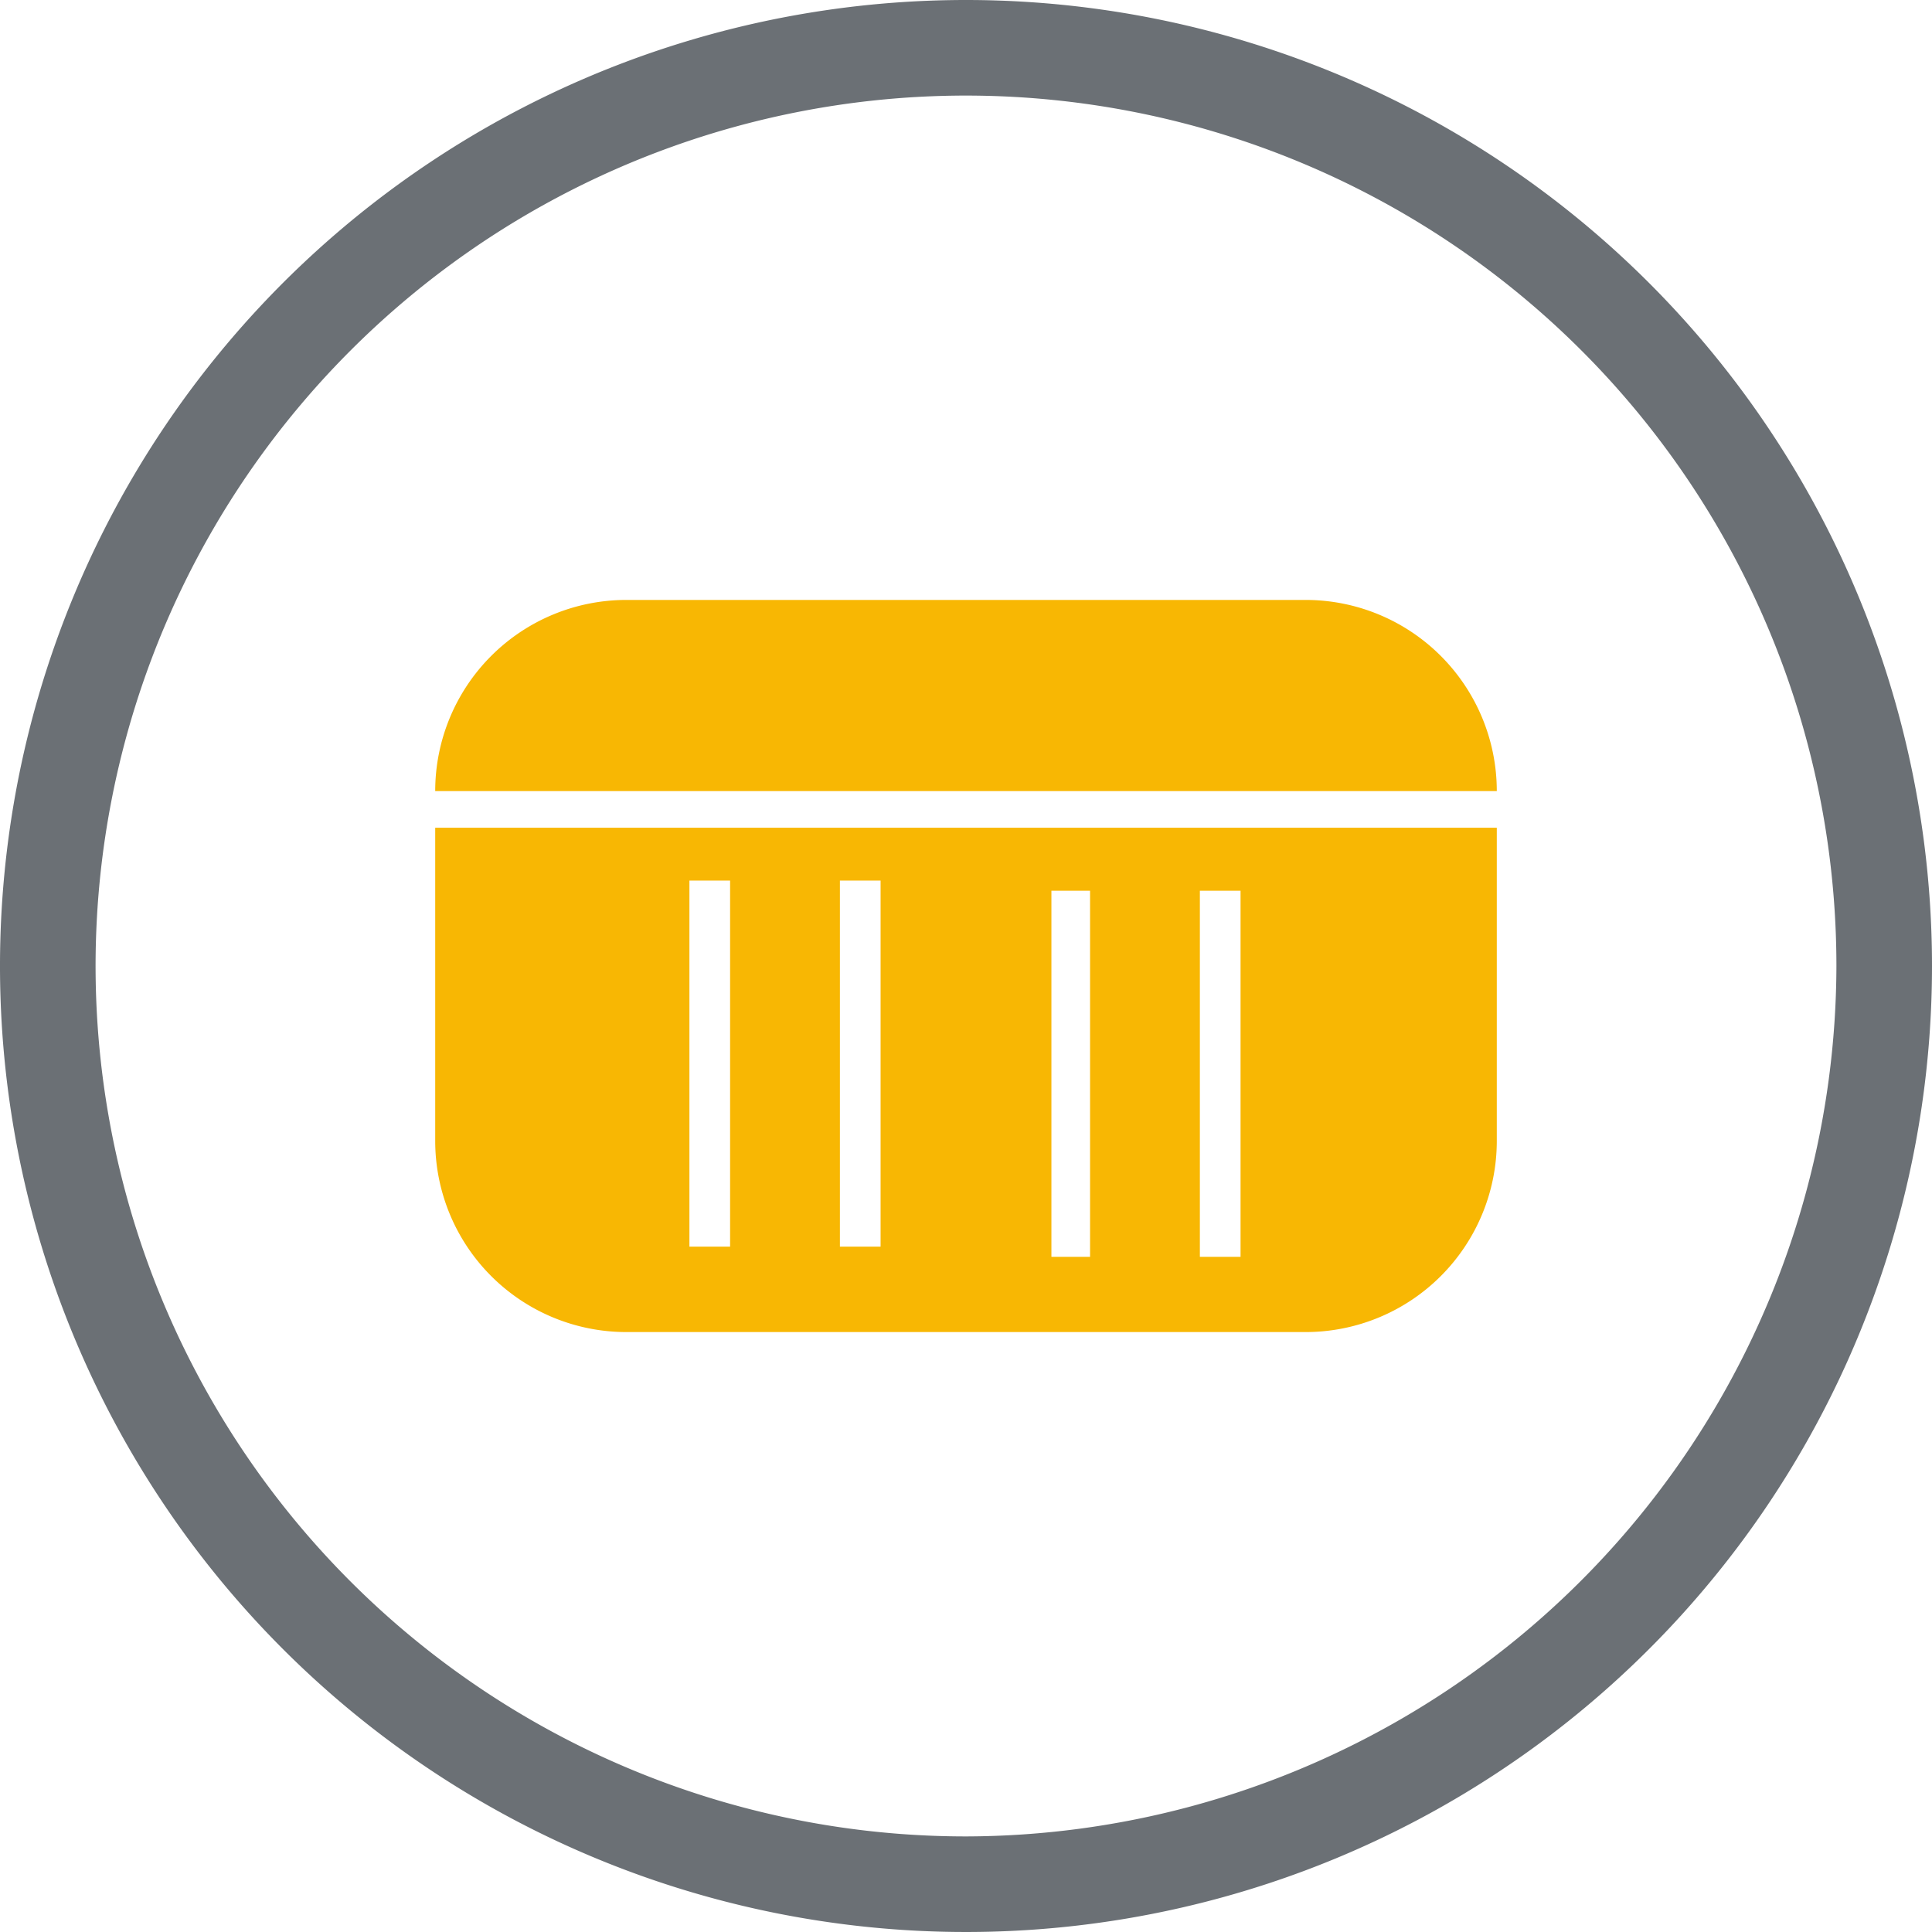
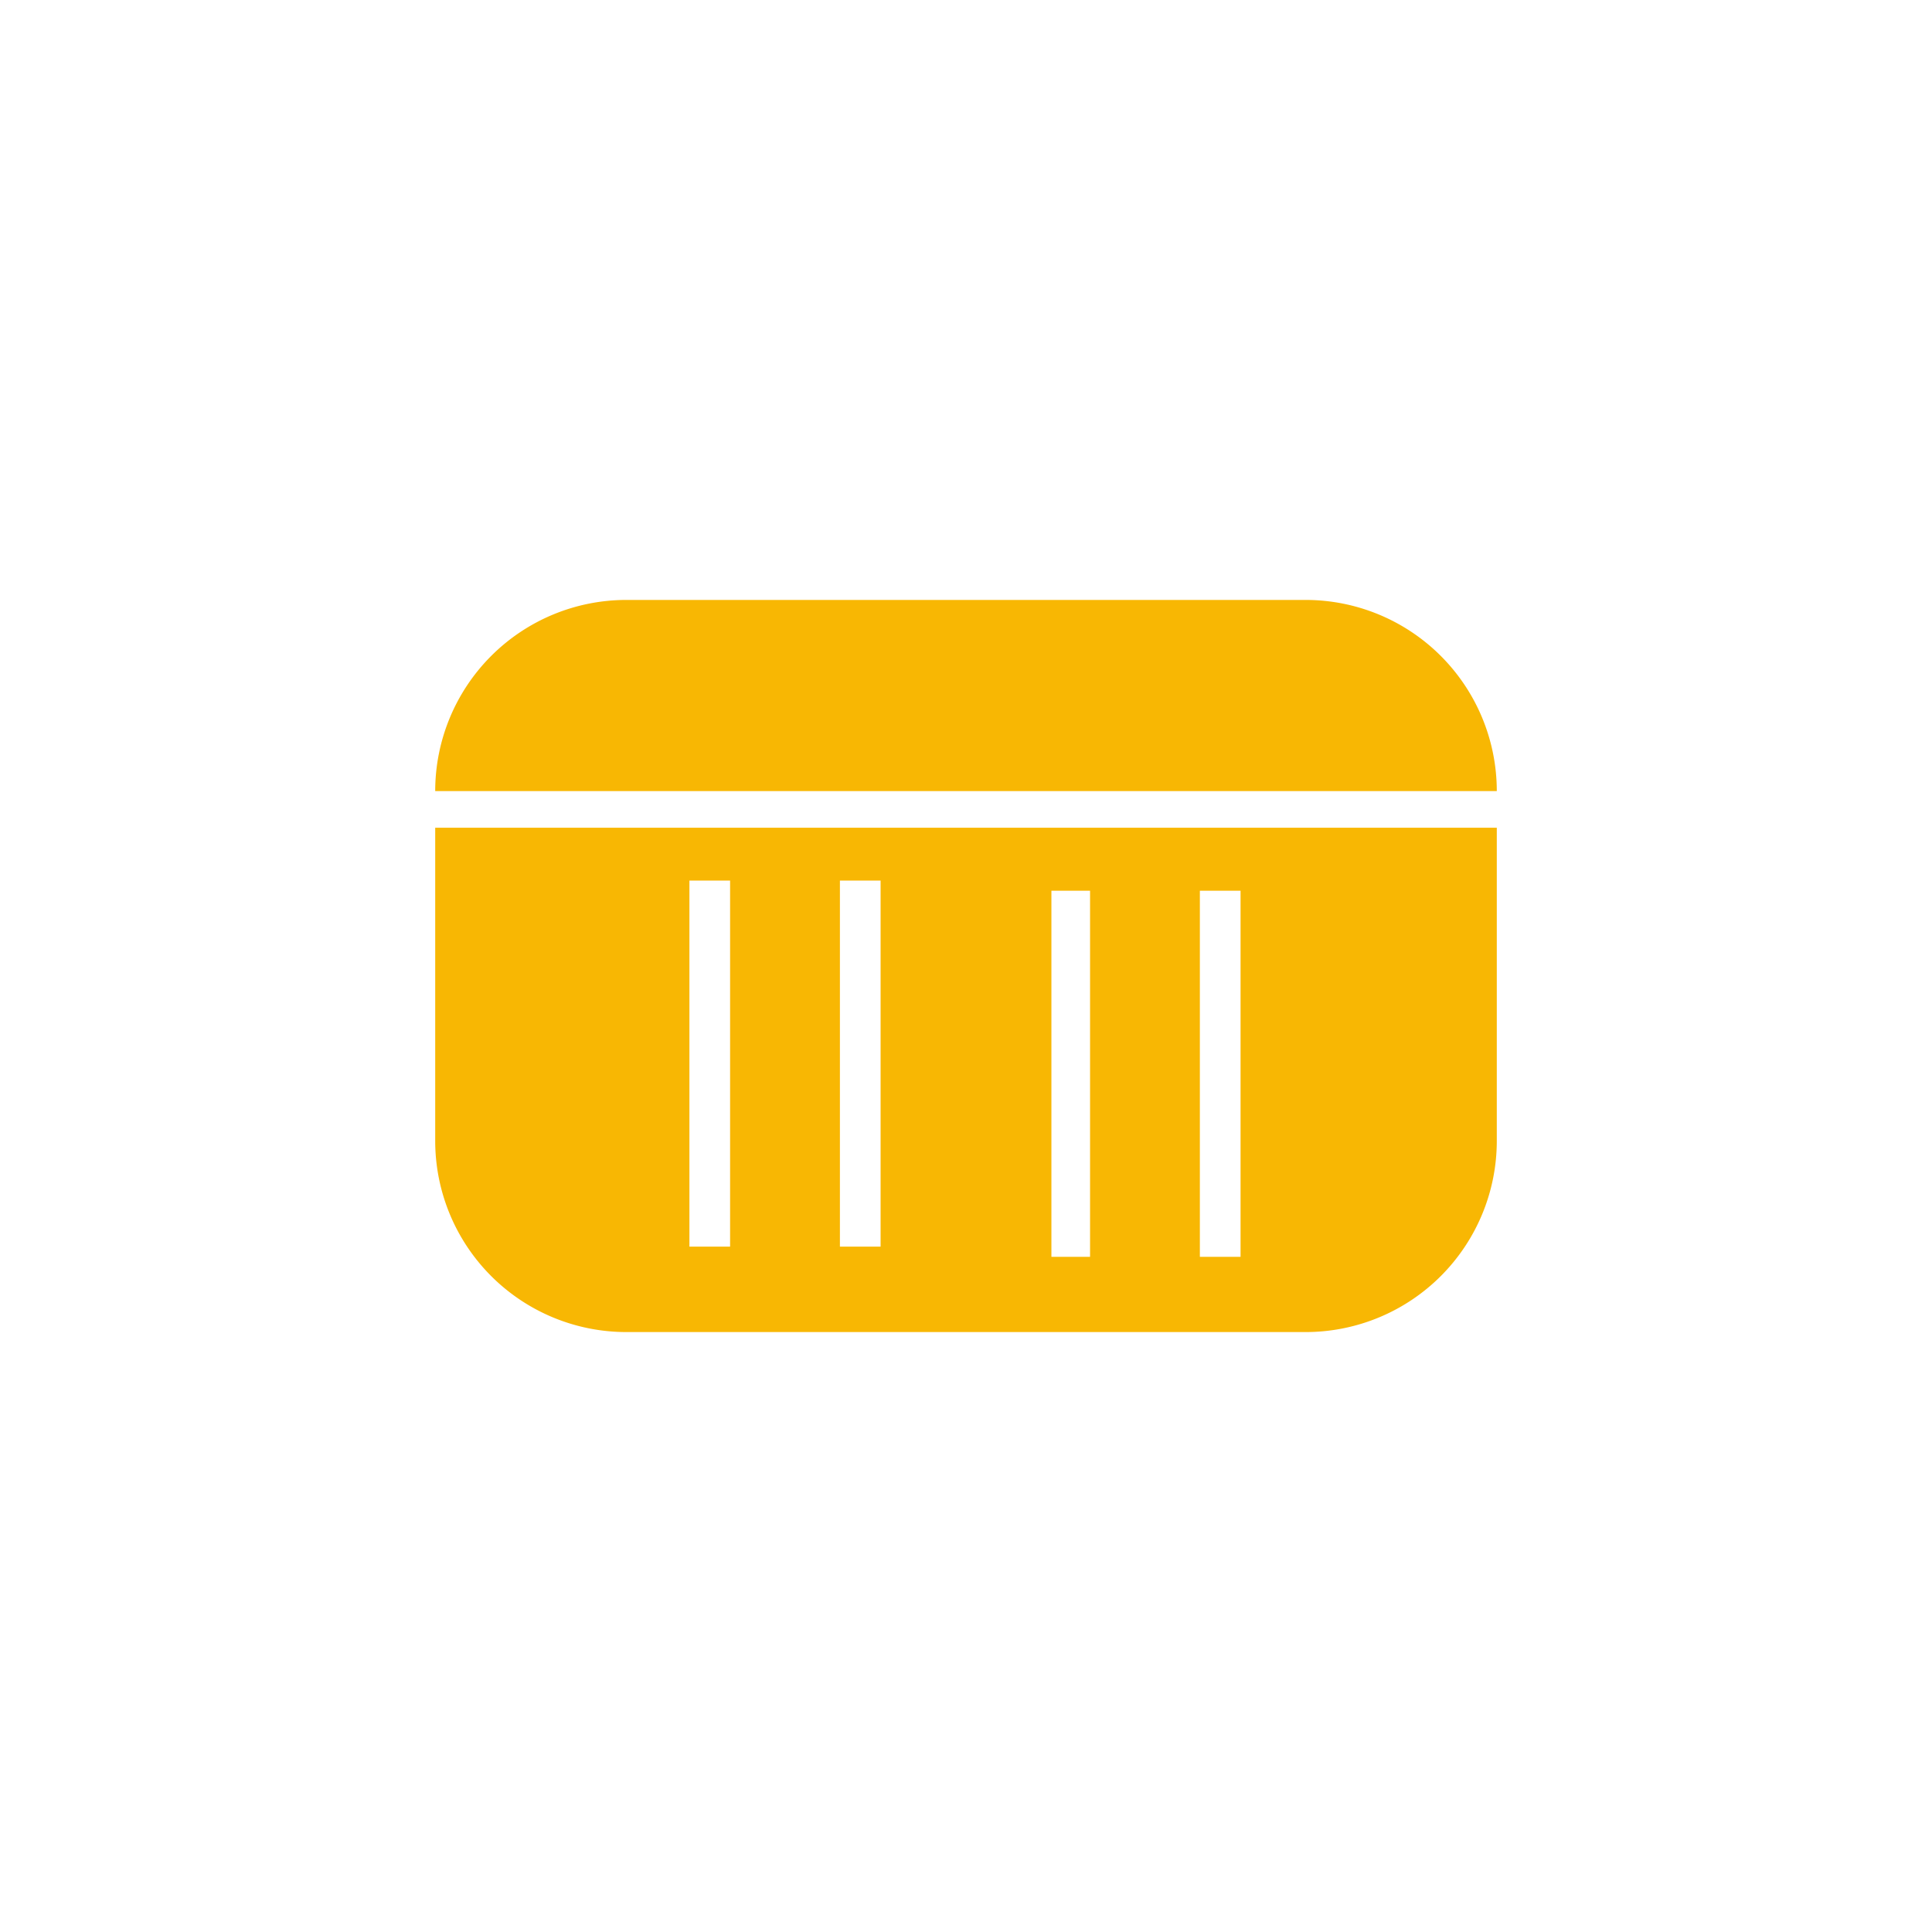
<svg xmlns="http://www.w3.org/2000/svg" id="Ebene_1" data-name="Ebene 1" viewBox="0 0 95 95">
  <defs>
    <style>.cls-1{fill:#6b7075;}.cls-2{fill:#f8b703;}</style>
  </defs>
  <title>gelb_ral 1021_ yellow</title>
-   <path class="cls-1" d="M74.6,28.3a47.5,47.5,0,1,0,47.5,47.5A47.5,47.5,0,0,0,74.6,28.3Zm0,90.3a42.8,42.8,0,1,1,42.8-42.8A42.9,42.9,0,0,1,74.6,118.6Z" transform="translate(-27.1 -28.3)" />
  <path class="cls-2" d="M100.7,67.2H48.5a9.4,9.4,0,0,1,9.4-9.4H91.3A9.4,9.4,0,0,1,100.7,67.2Z" transform="translate(-27.1 -28.3)" />
  <path class="cls-2" d="M48.5,69V84.4a9.4,9.4,0,0,0,9.4,9.4H91.3a9.4,9.4,0,0,0,9.4-9.4V69ZM63,89.6H61v-18h2Zm7.4,0h-2v-18h2Zm10.3.5H78.8v-18h1.9Zm7.4,0h-2v-18h2Z" transform="translate(-27.1 -28.3)" />
</svg>